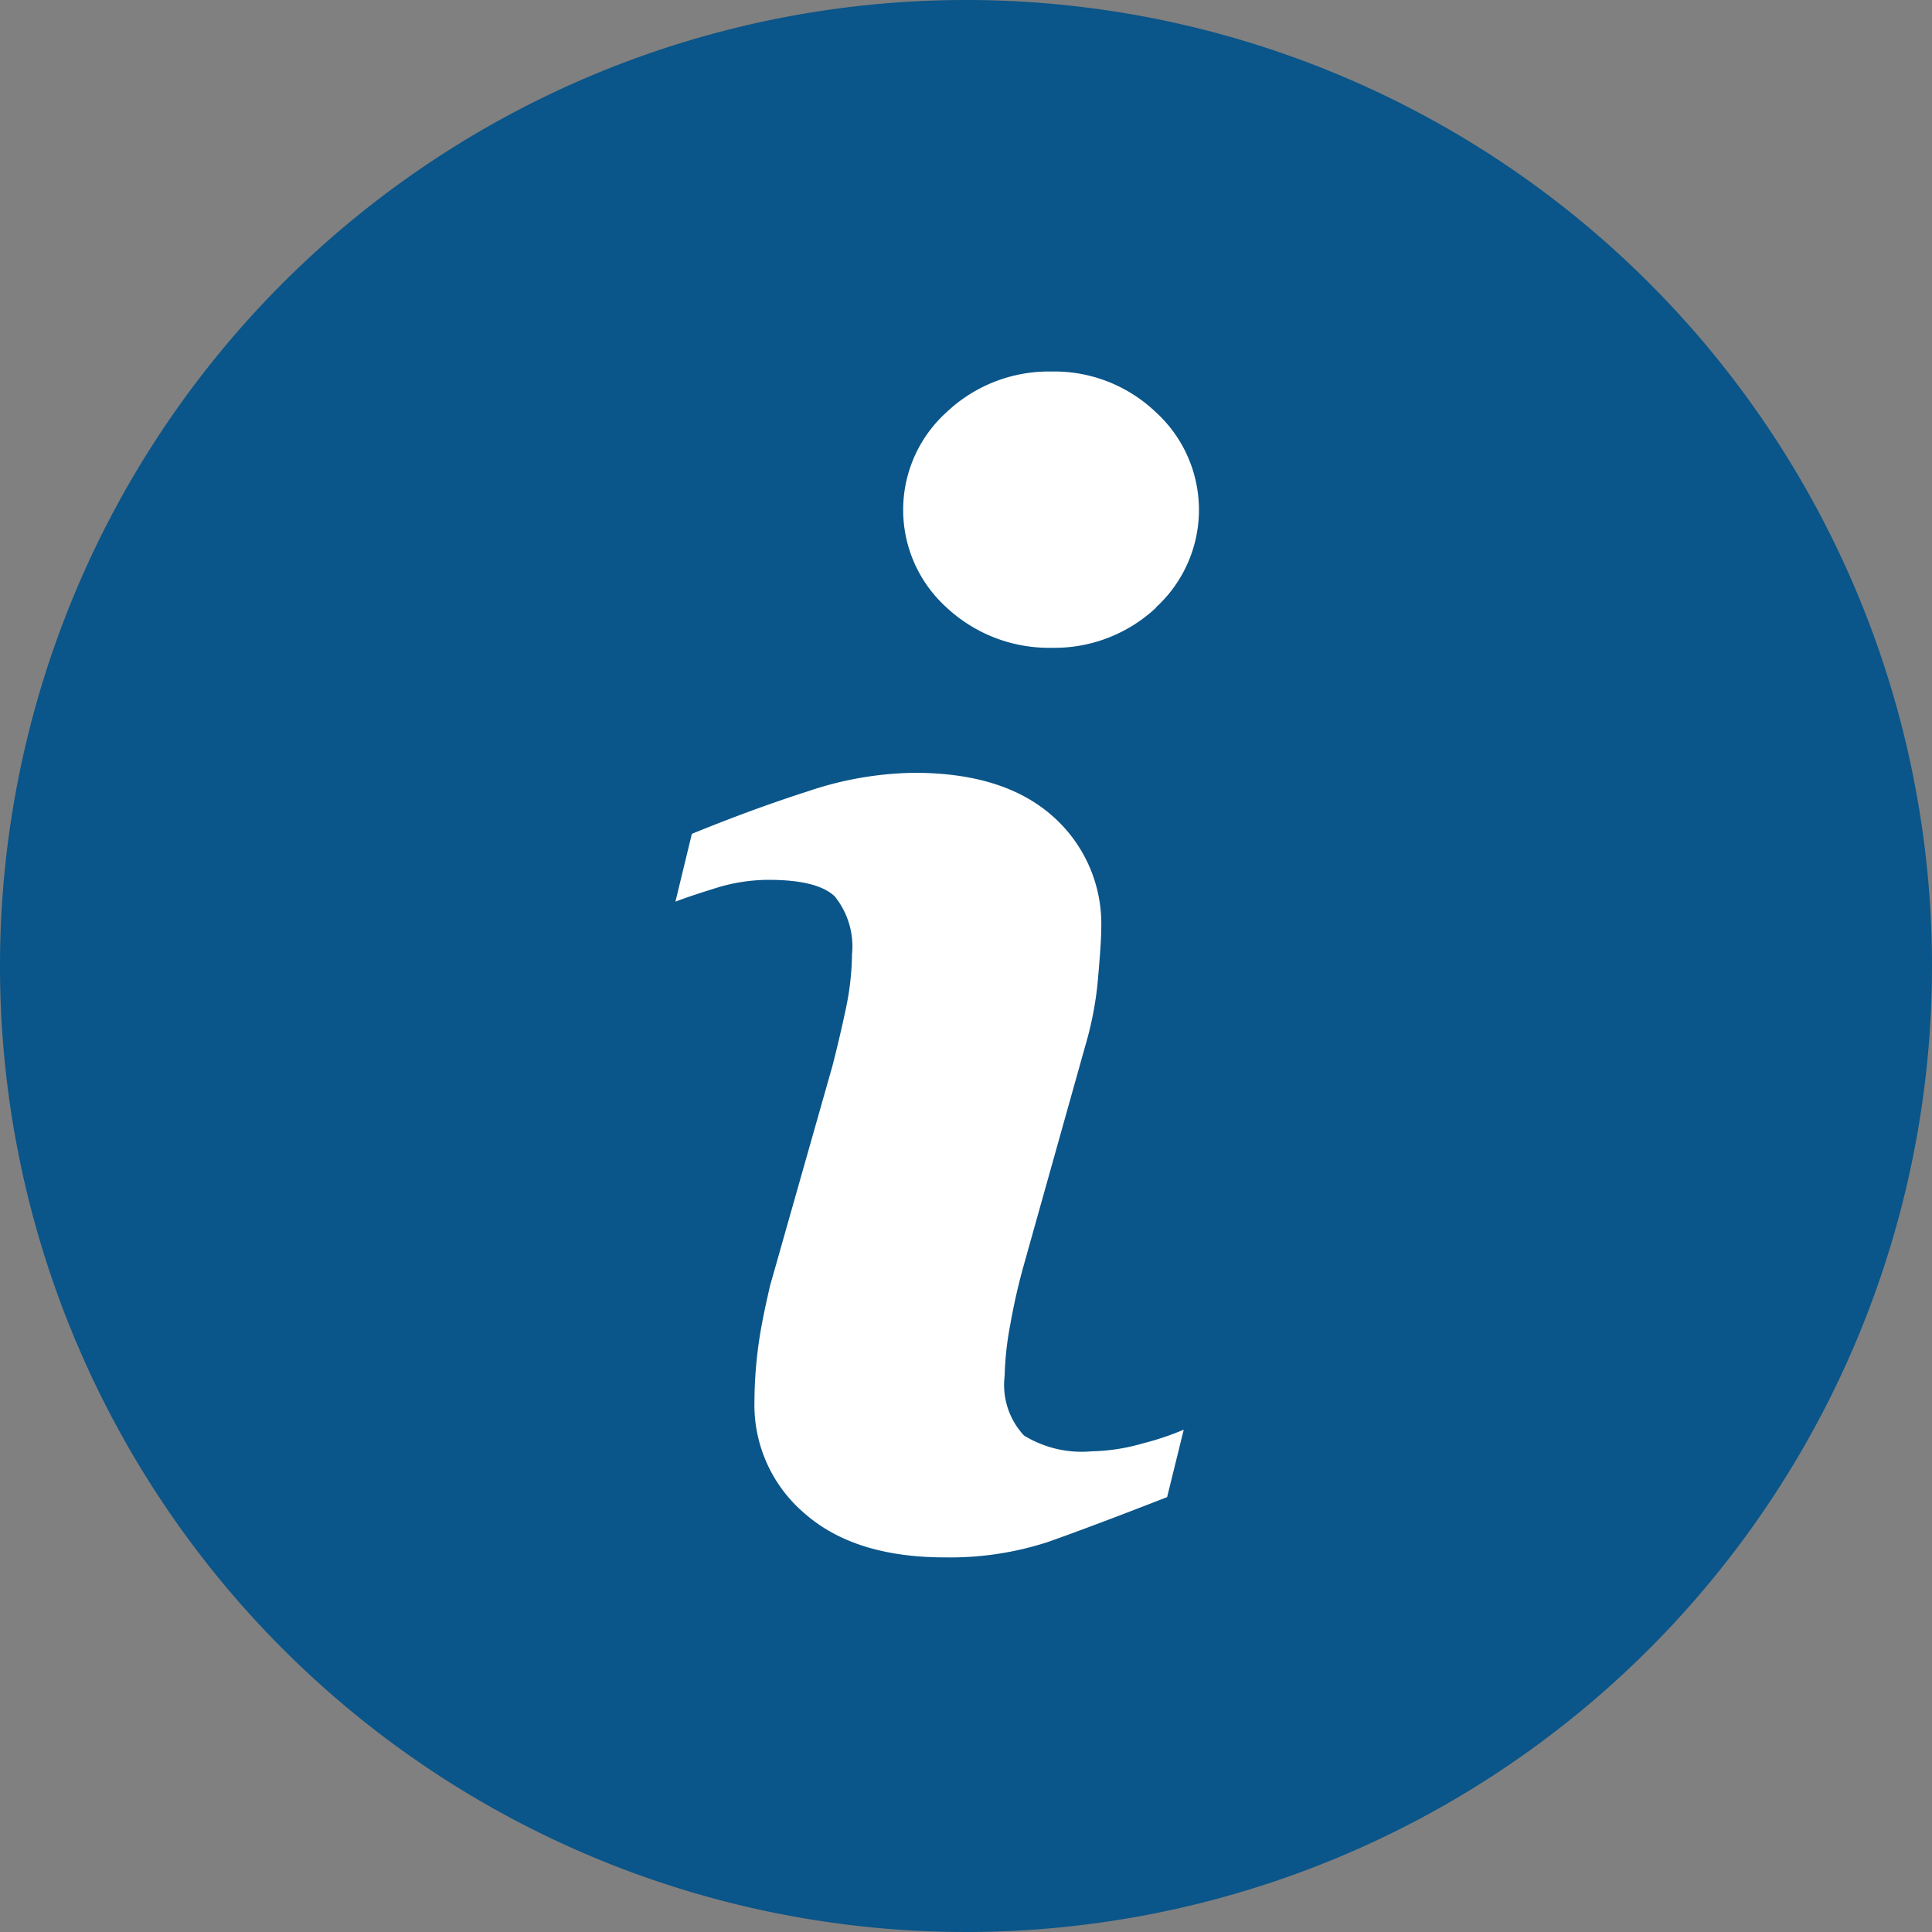
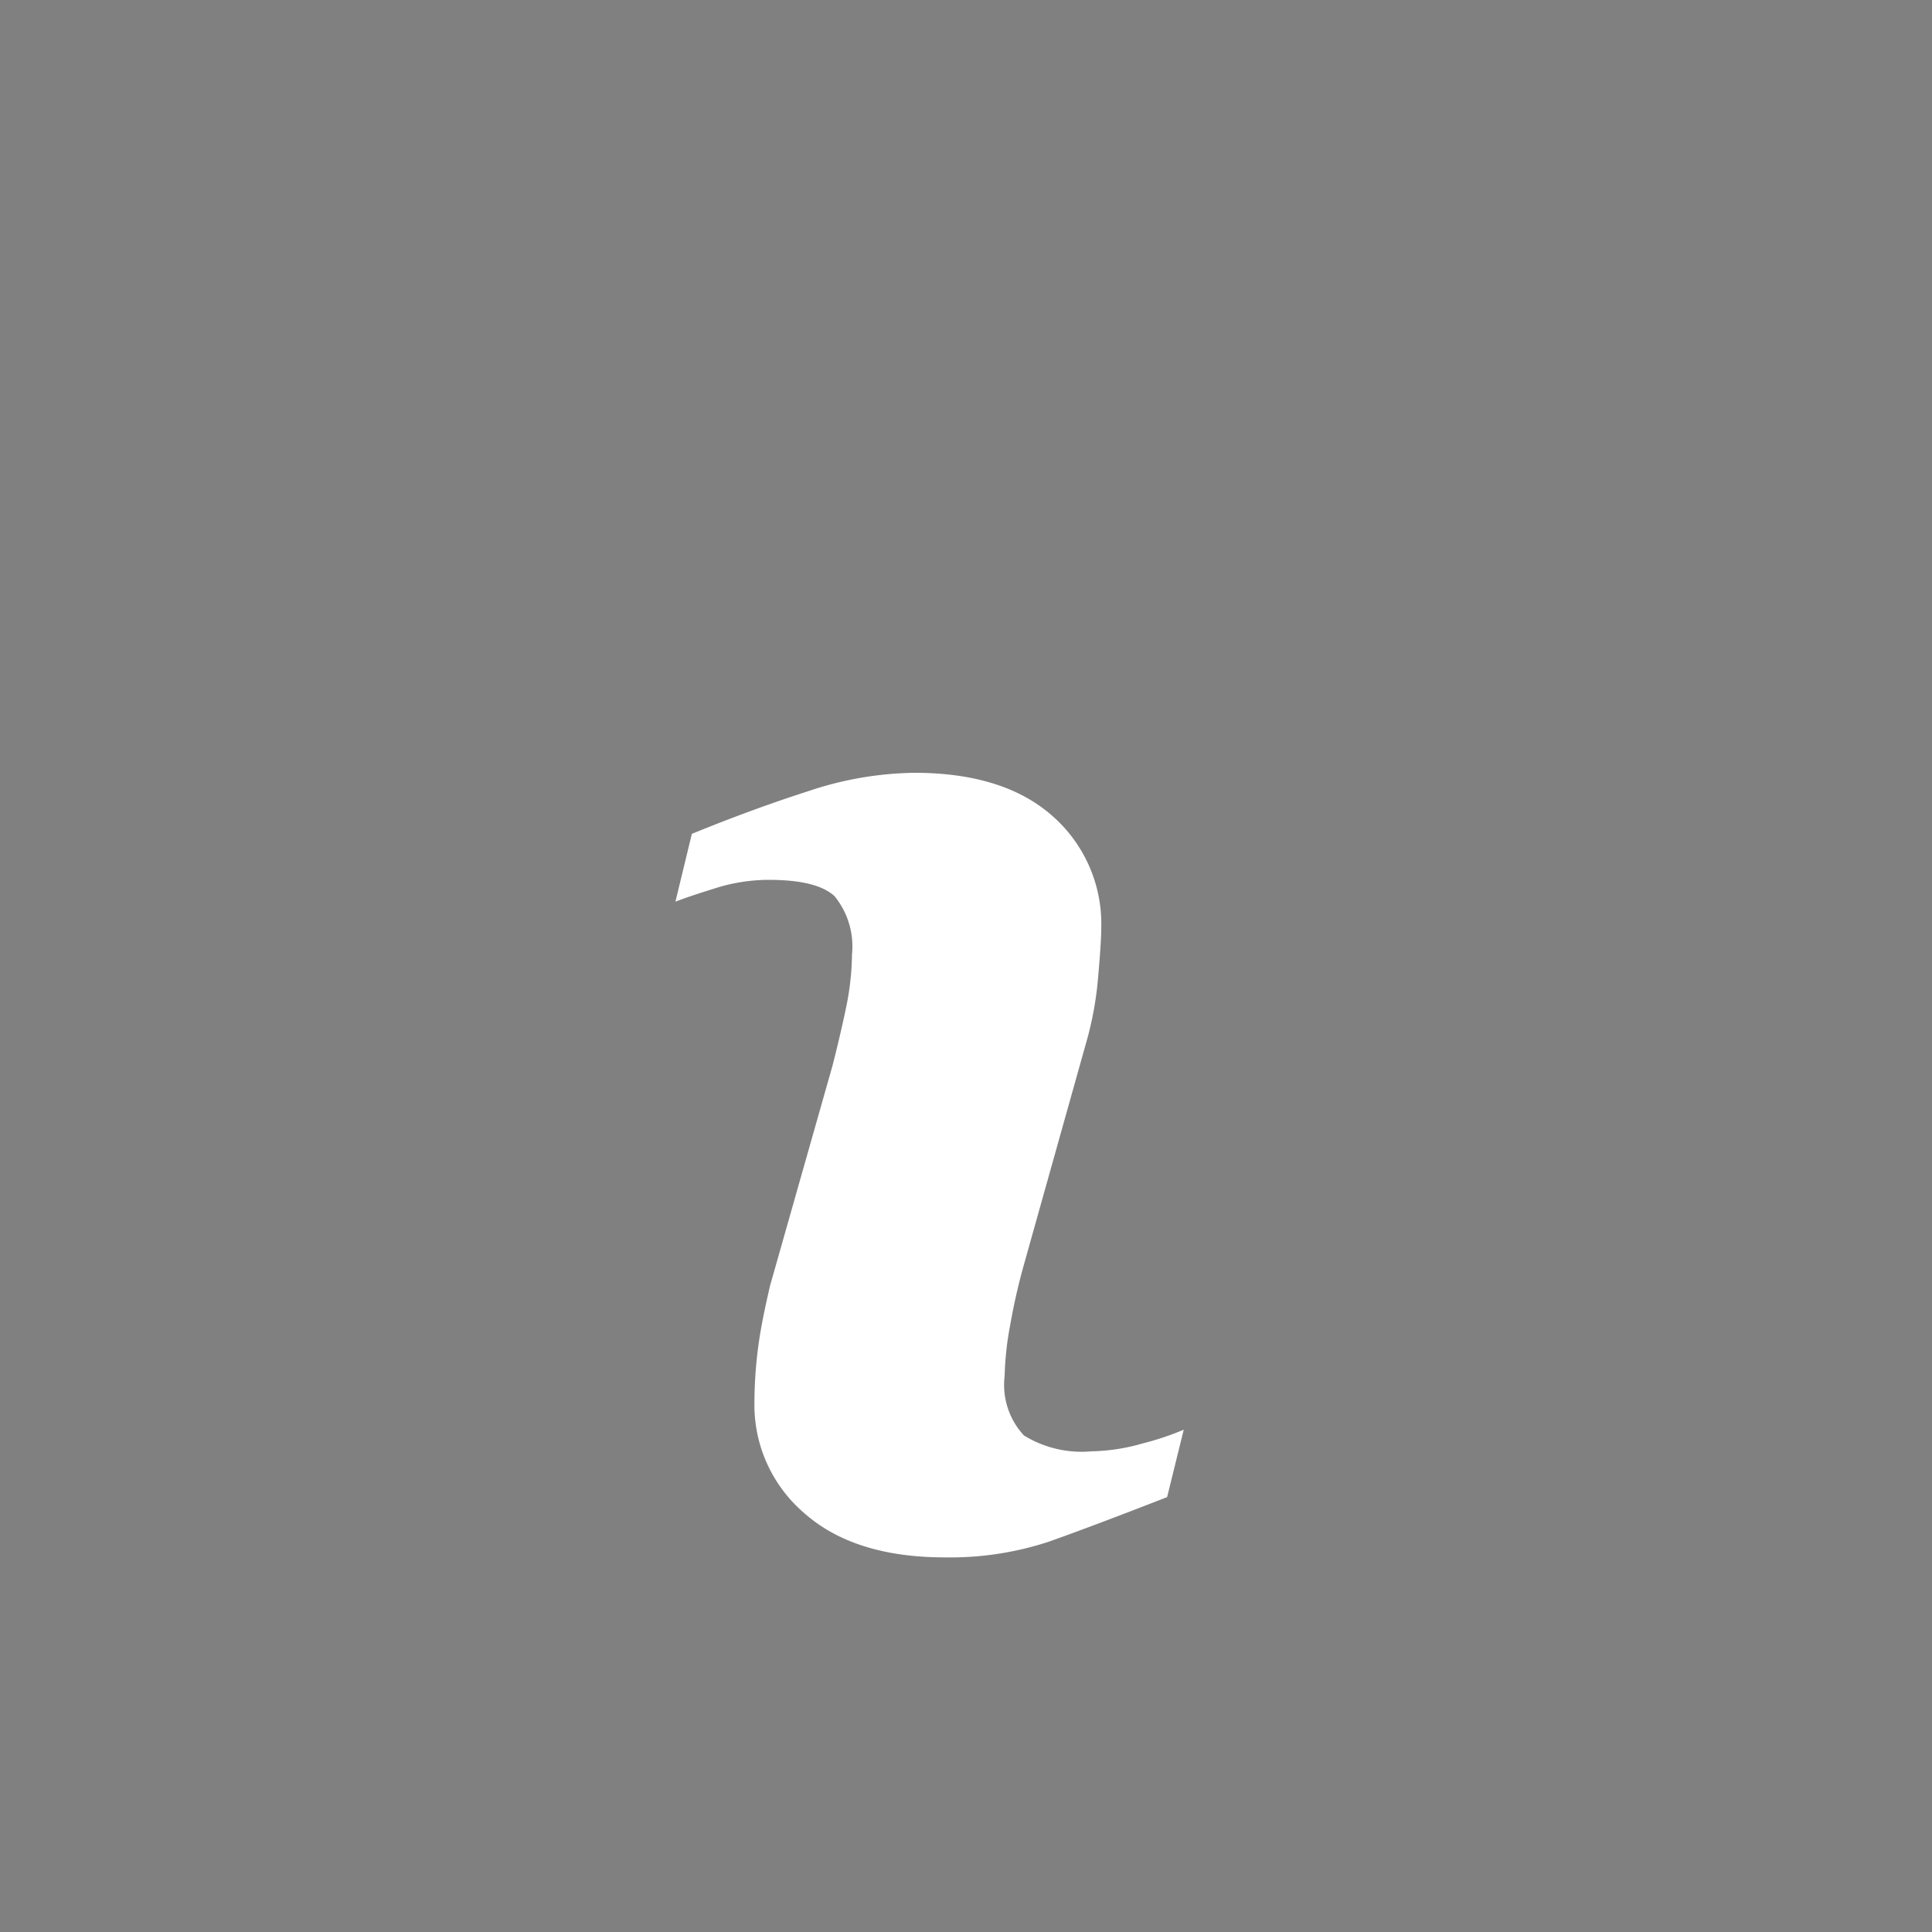
<svg xmlns="http://www.w3.org/2000/svg" viewBox="0 0 100 100">
  <rect x="0" y="0" width="100" height="100" fill="#808080" stroke="none" />
  <defs>
    <style>.cls-1{fill:#0a5589;}.cls-2{fill:#fff;}</style>
  </defs>
  <title>help</title>
  <g id="Layer_1" data-name="Layer 1">
-     <path class="cls-1" d="M50,0a50,50,0,1,0,50,50A50,50,0,0,0,50,0Z" />
    <path class="cls-2" d="M60.41,77.49Q56.54,79,54.25,79.81a16.35,16.35,0,0,1-5.34.8q-4.68,0-7.27-2.28a7.37,7.37,0,0,1-2.59-5.79,22.3,22.3,0,0,1,.19-2.79c.13-1,.34-2,.62-3.21l3.23-11.38c.28-1.09.52-2.13.72-3.09a14.19,14.19,0,0,0,.29-2.68,4.12,4.12,0,0,0-.9-3c-.61-.57-1.74-.85-3.44-.85a9.29,9.29,0,0,0-2.56.38c-.87.27-1.62.51-2.24.75l.85-3.51q3.16-1.29,6-2.2A17.85,17.85,0,0,1,47.32,40c3.1,0,5.48.75,7.16,2.24A7.43,7.43,0,0,1,57,48.06c0,.5-.06,1.37-.17,2.62a17.55,17.55,0,0,1-.65,3.43L53,65.45a32,32,0,0,0-.71,3.12A16.12,16.12,0,0,0,52,71.22a3.84,3.84,0,0,0,1,3.08,5.7,5.7,0,0,0,3.5.82,10.15,10.15,0,0,0,2.65-.41A14.52,14.52,0,0,0,61.27,74Z" />
-     <path class="cls-2" d="M59.84,31.45a7.69,7.69,0,0,1-5.4,2.08A7.77,7.77,0,0,1,49,31.45a6.81,6.81,0,0,1,0-10.12,7.7,7.7,0,0,1,5.42-2.1,7.6,7.6,0,0,1,5.4,2.1,6.84,6.84,0,0,1,0,10.12Z" />
  </g>
</svg>